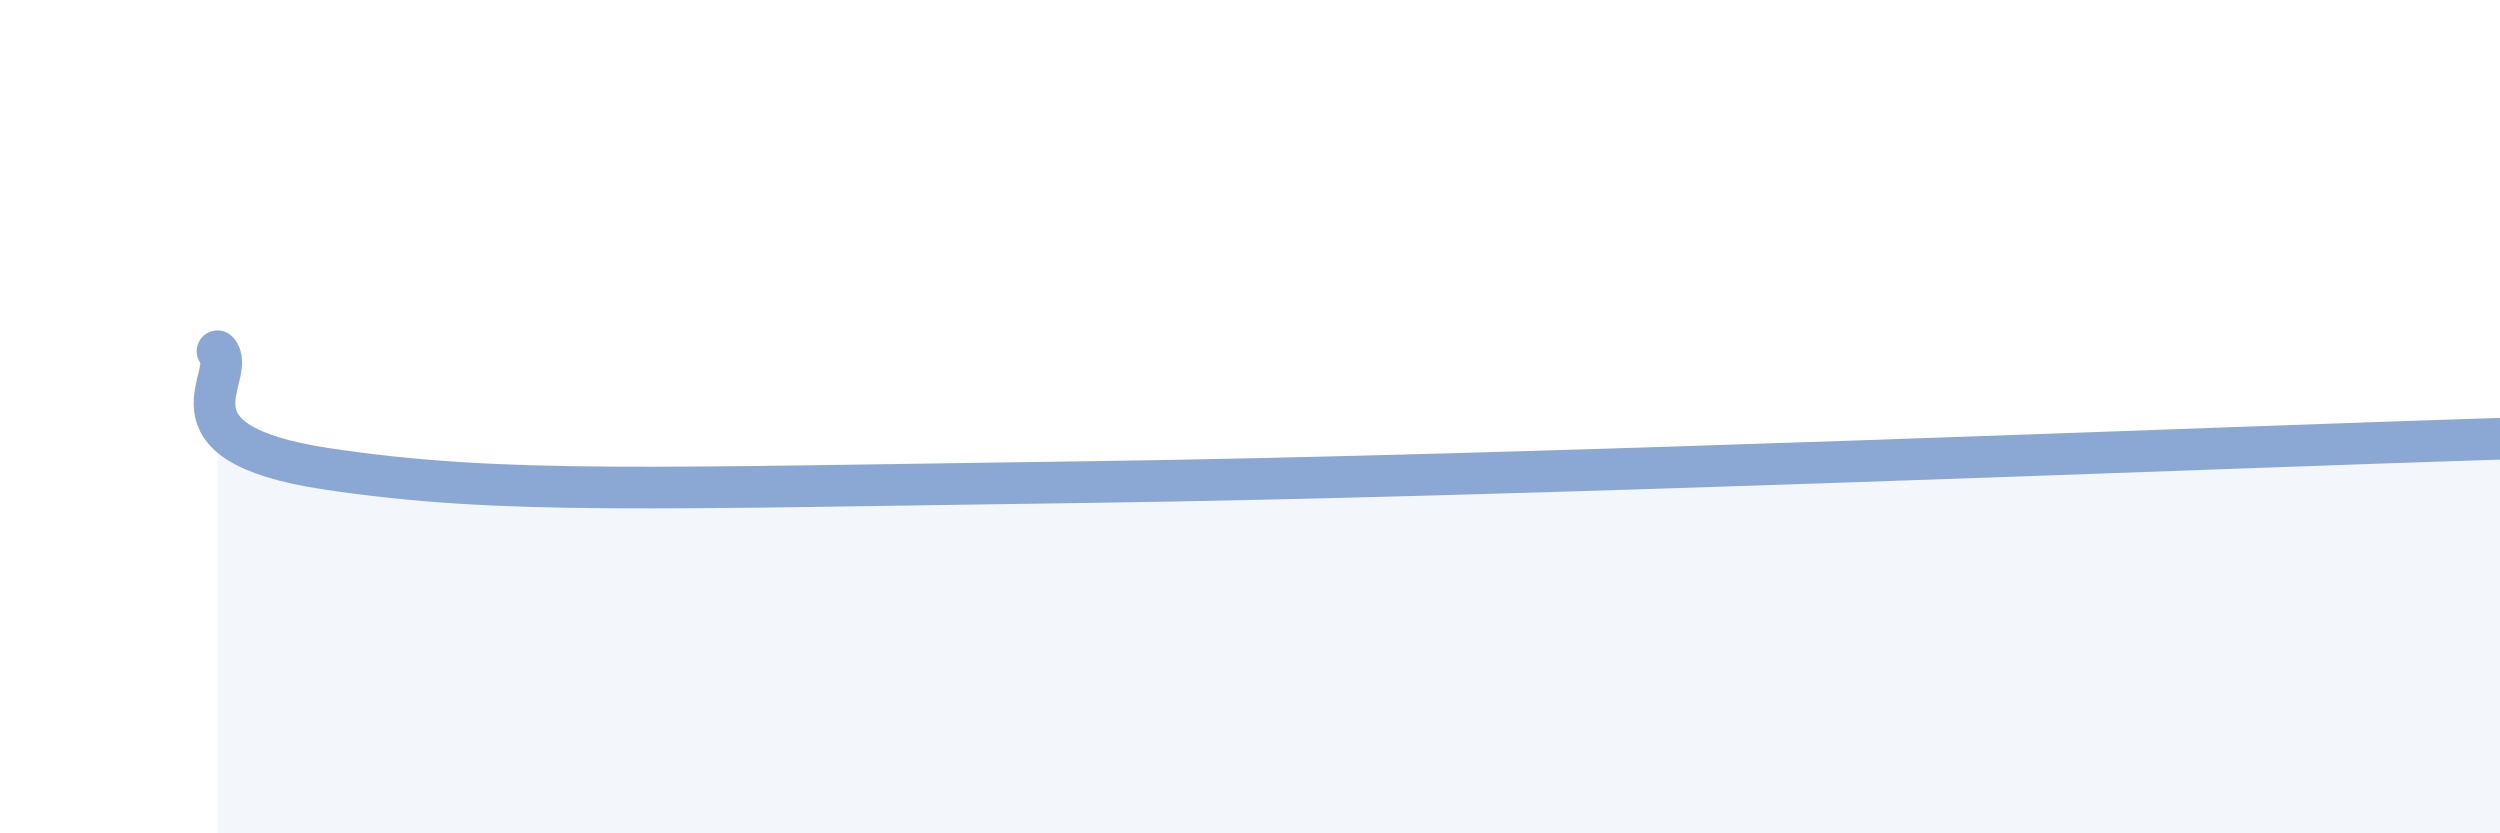
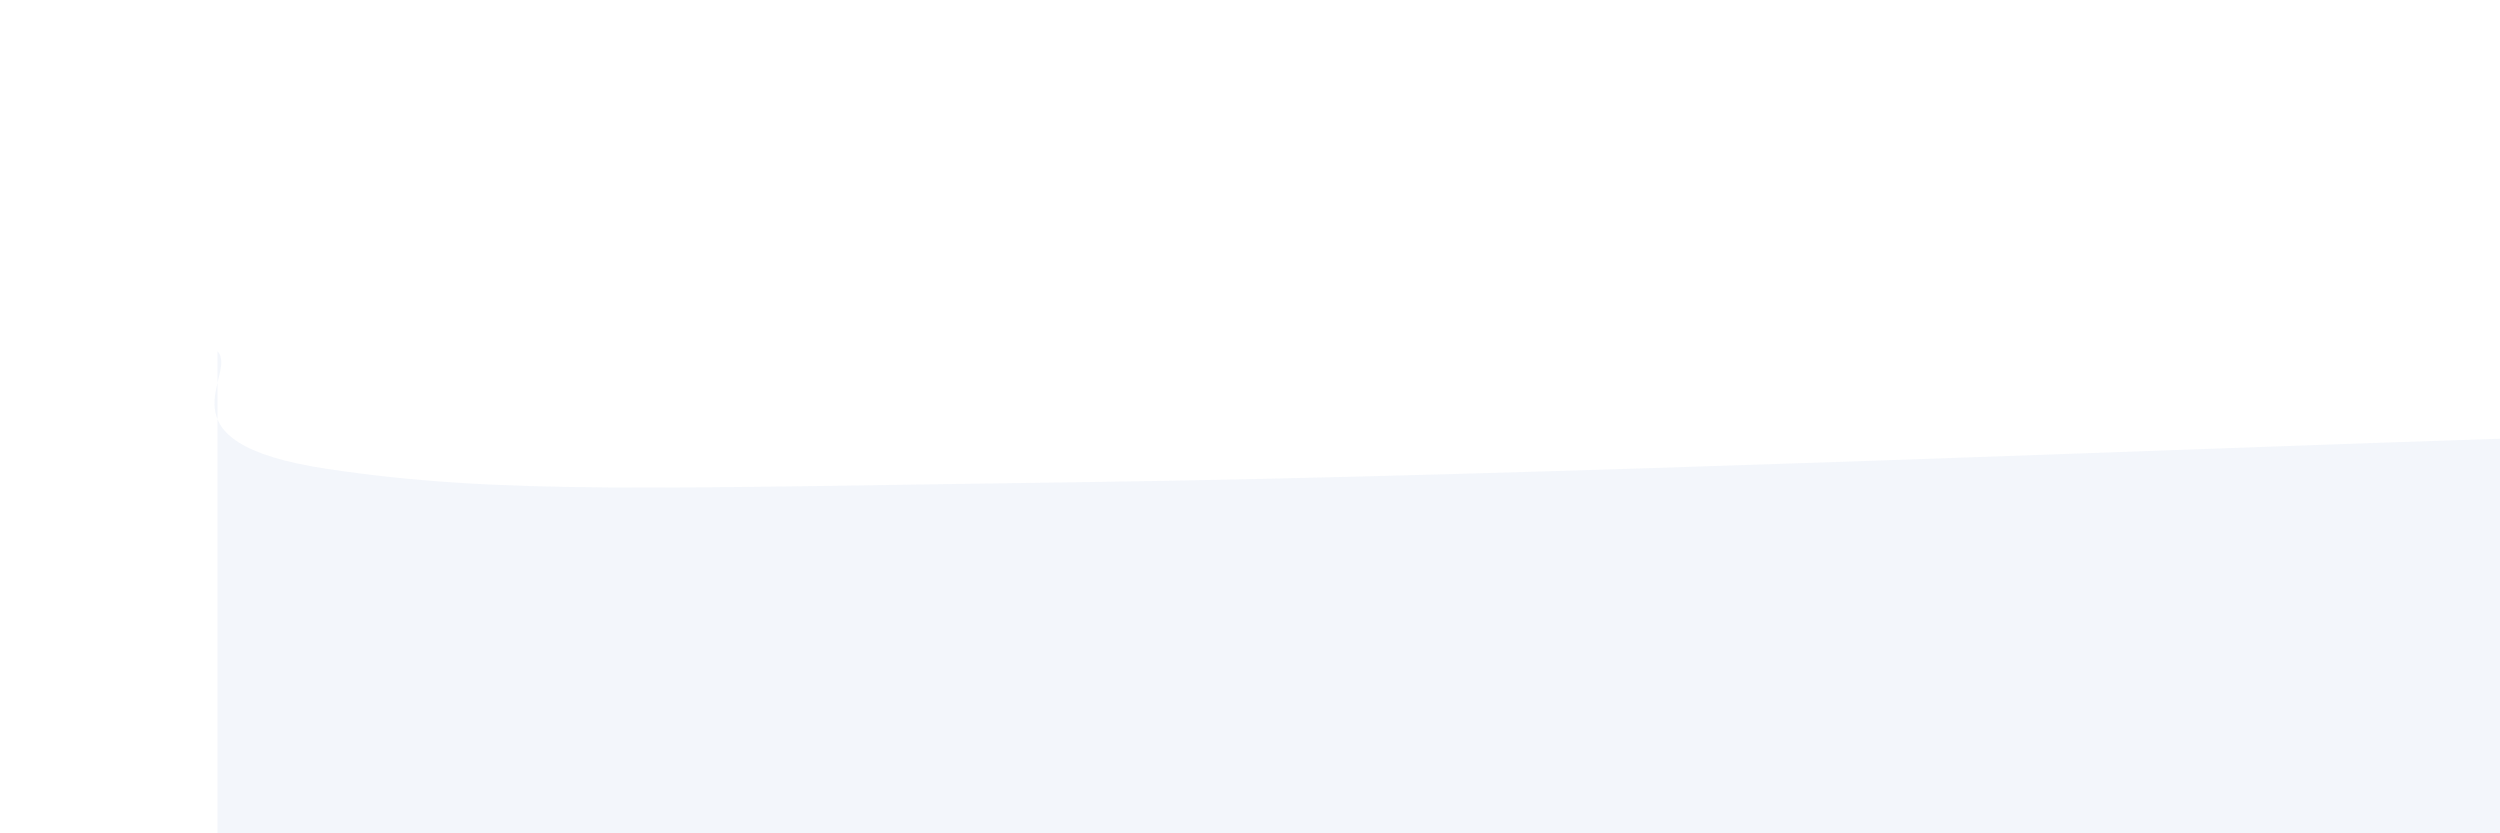
<svg xmlns="http://www.w3.org/2000/svg" width="60" height="20" viewBox="0 0 60 20">
  <path d="M 5.22,8.43 C 5.74,8.99 3.66,10.62 7.83,11.25 C 12,11.88 15.66,11.71 26.09,11.57 C 36.52,11.43 53.22,10.74 60,10.53L60 20L5.22 20Z" fill="#8ba7d3" opacity="0.1" stroke-linecap="round" stroke-linejoin="round" />
-   <path d="M 5.22,8.43 C 5.74,8.99 3.66,10.62 7.83,11.25 C 12,11.88 15.66,11.71 26.09,11.57 C 36.52,11.43 53.22,10.74 60,10.53" stroke="#8ba7d3" stroke-width="1" fill="none" stroke-linecap="round" stroke-linejoin="round" />
</svg>